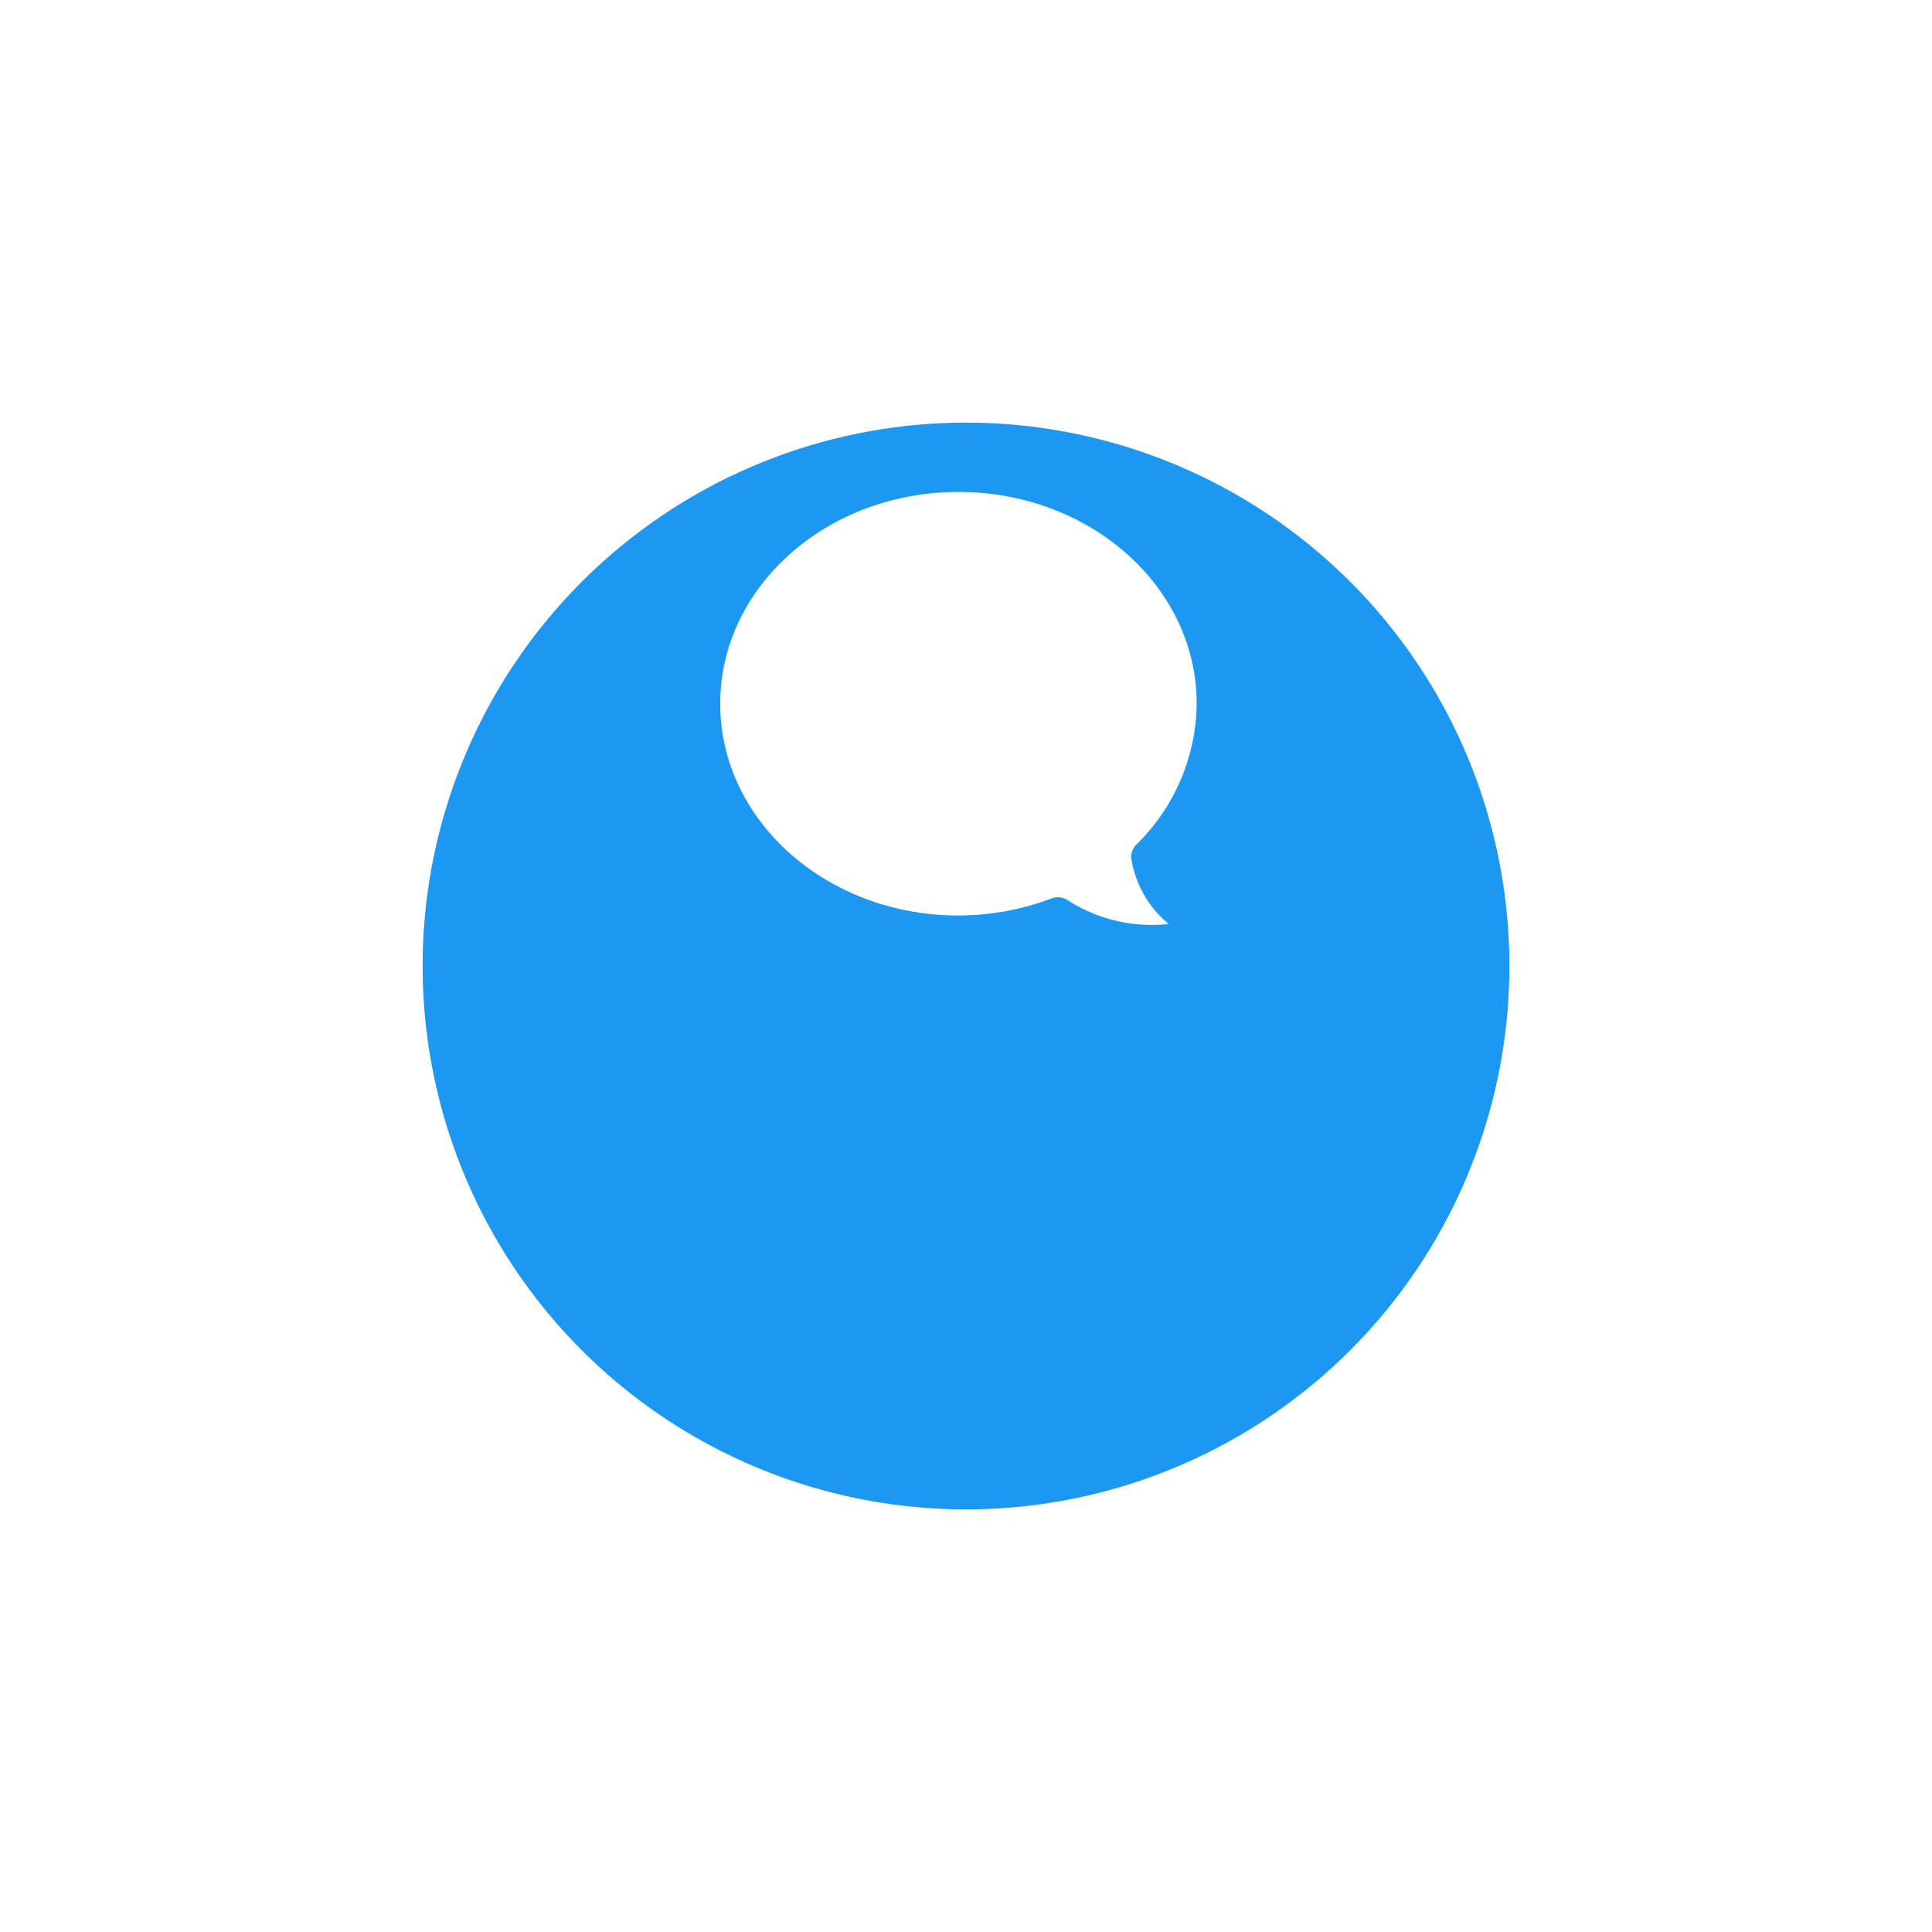
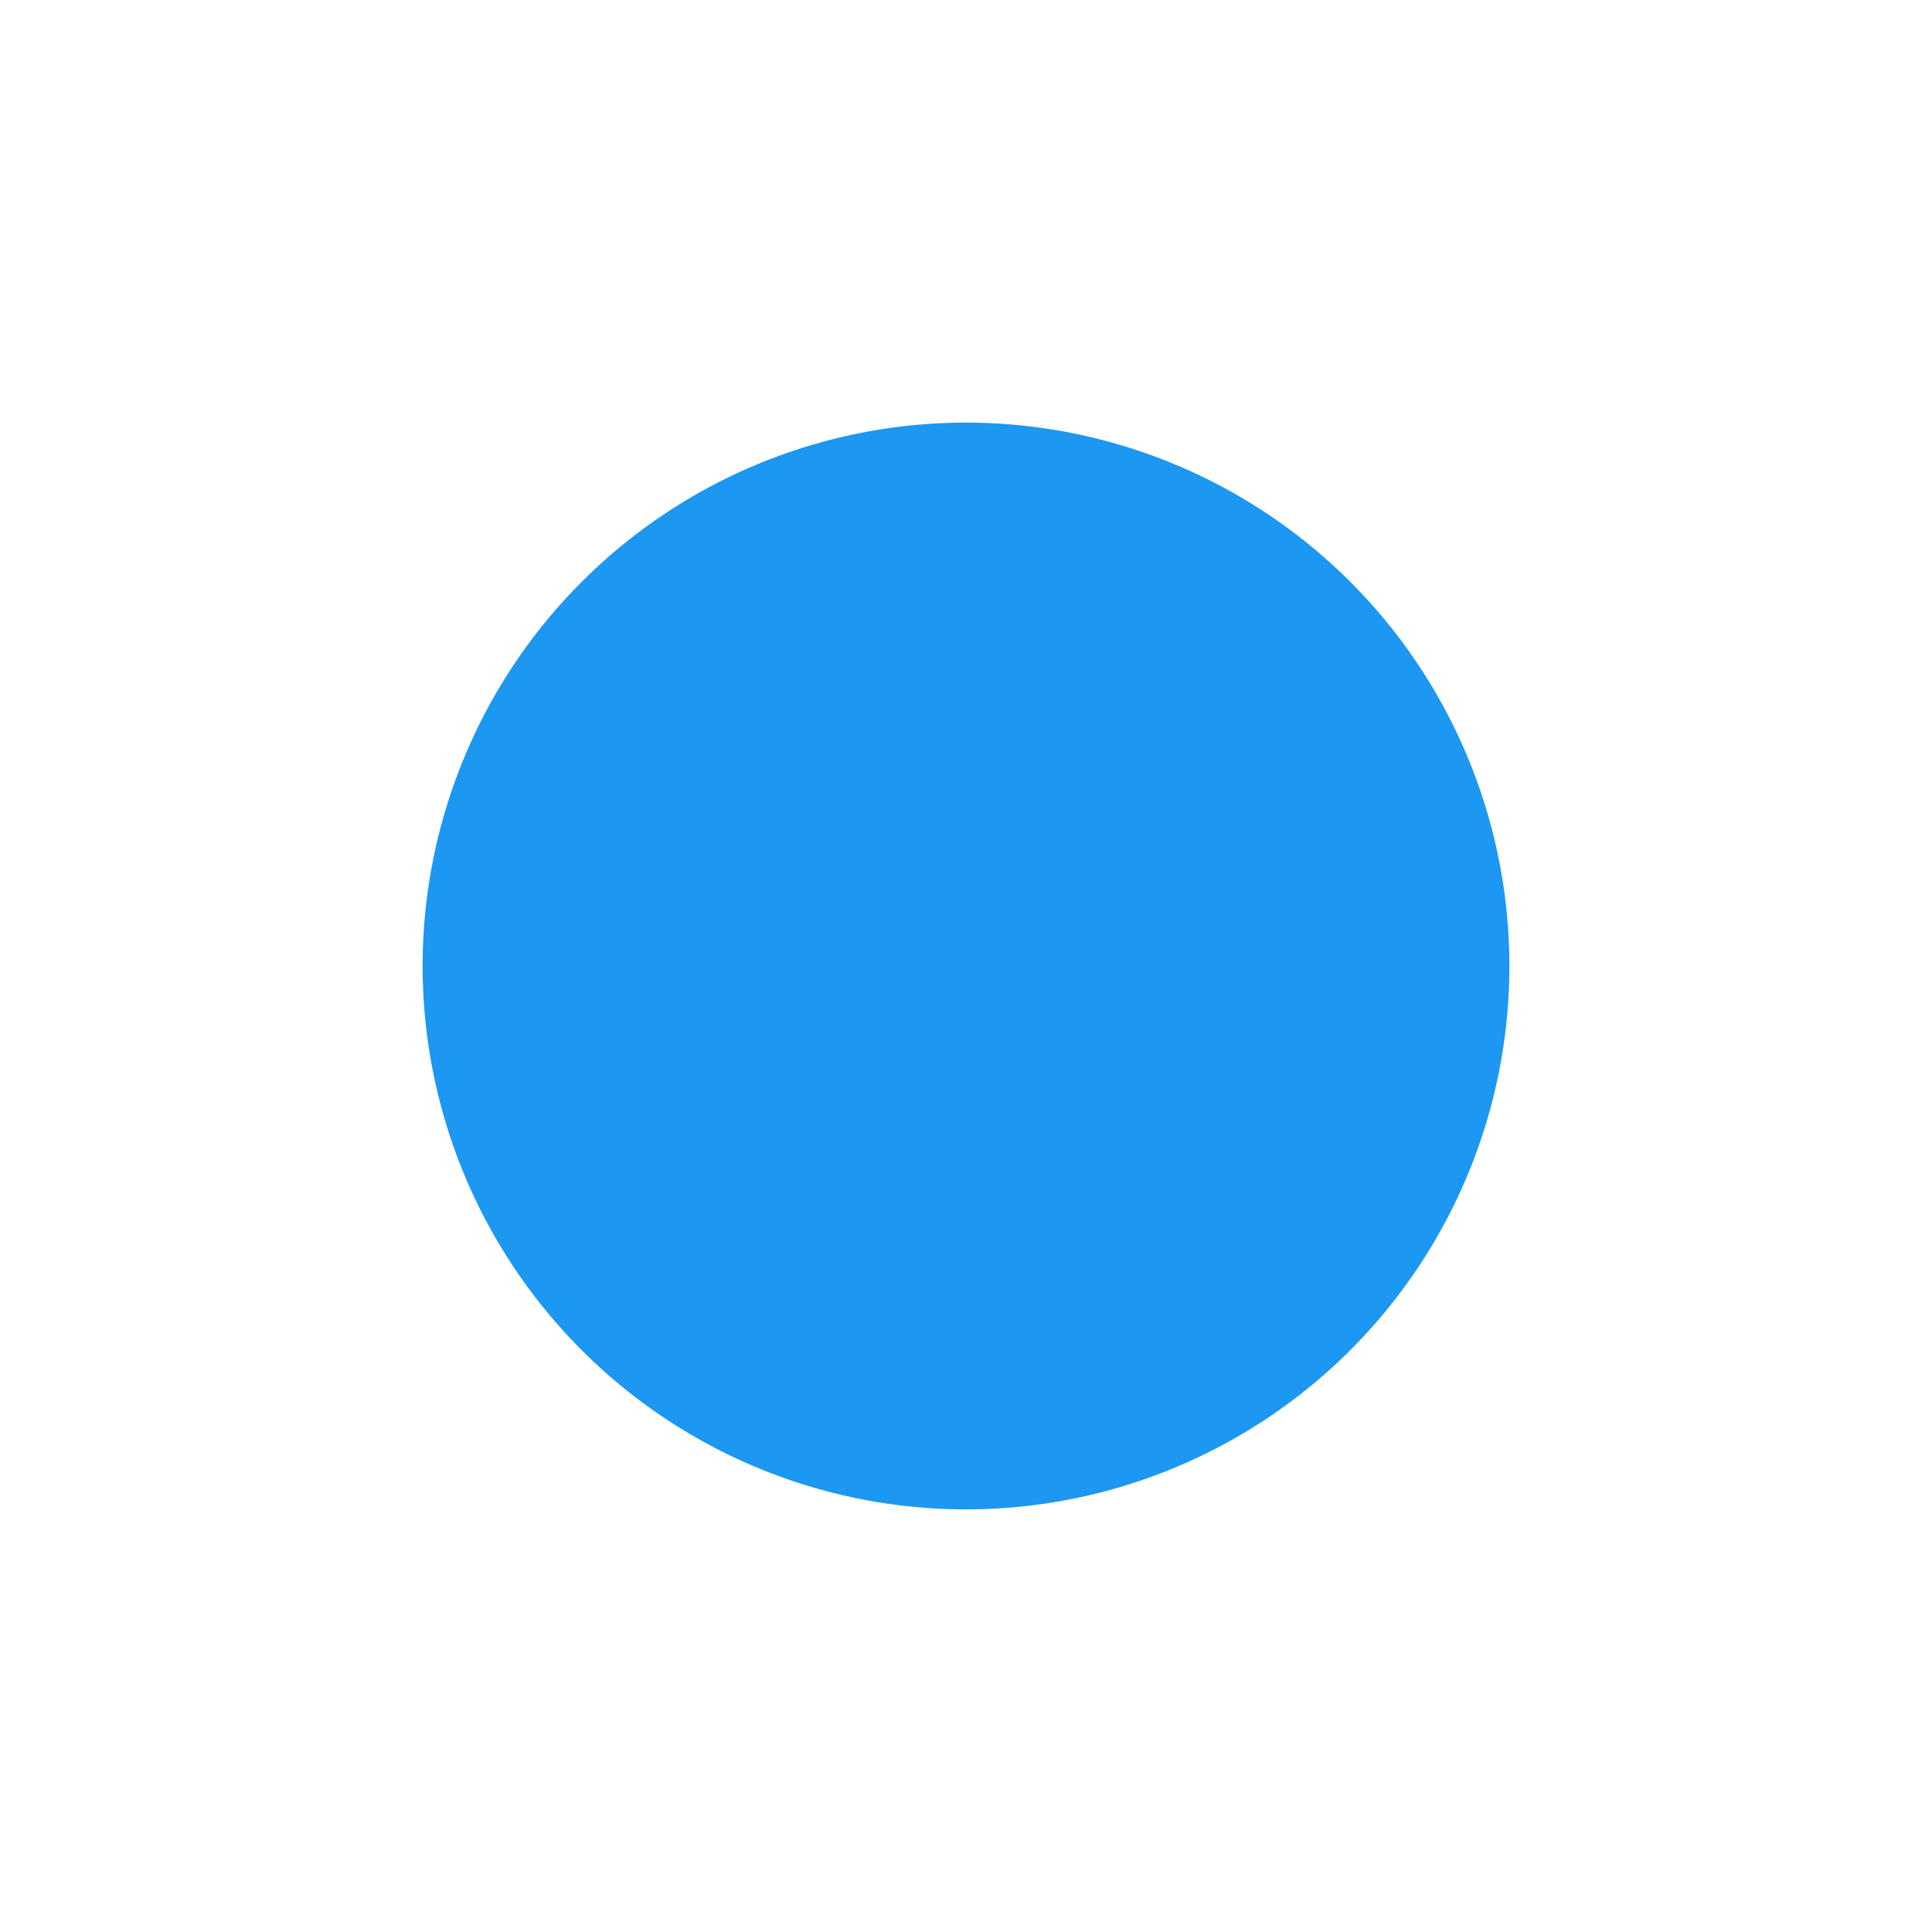
<svg xmlns="http://www.w3.org/2000/svg" width="96" height="96" viewBox="0 0 96 96">
  <defs>
    <filter id="パス_28" x="0" y="0" width="96" height="96" filterUnits="userSpaceOnUse">
      <feOffset dy="13" input="SourceAlpha" />
      <feGaussianBlur stdDeviation="7" result="blur" />
      <feFlood flood-color="#004386" flood-opacity="0.18" />
      <feComposite operator="in" in2="blur" />
      <feComposite in="SourceGraphic" />
    </filter>
  </defs>
  <g id="グループ_1947" data-name="グループ 1947" transform="translate(21 74)">
    <g id="グループ_1988" data-name="グループ 1988" transform="translate(0 -66)">
      <g transform="matrix(1, 0, 0, 1, -21, -8)" filter="url(#パス_28)">
        <path id="パス_28-2" data-name="パス 28" d="M27,0A27,27,0,1,1,0,27,27,27,0,0,1,27,0Z" transform="translate(21 8)" fill="#1c97f2" />
      </g>
-       <path id="パス_20" data-name="パス 20" d="M-22.815,12c6.541,0,11.837,4.709,11.837,10.522A9.933,9.933,0,0,1-13.952,29.5a.86.86,0,0,0-.27.741,5.265,5.265,0,0,0,1.859,3.227,7.717,7.717,0,0,1-5.028-1.182.879.879,0,0,0-.794-.089,13.165,13.165,0,0,1-4.631.85c-6.541,0-11.837-4.717-11.837-10.522S-29.356,12-22.815,12Z" transform="translate(49.44 4.444)" fill="#fff" />
    </g>
  </g>
</svg>